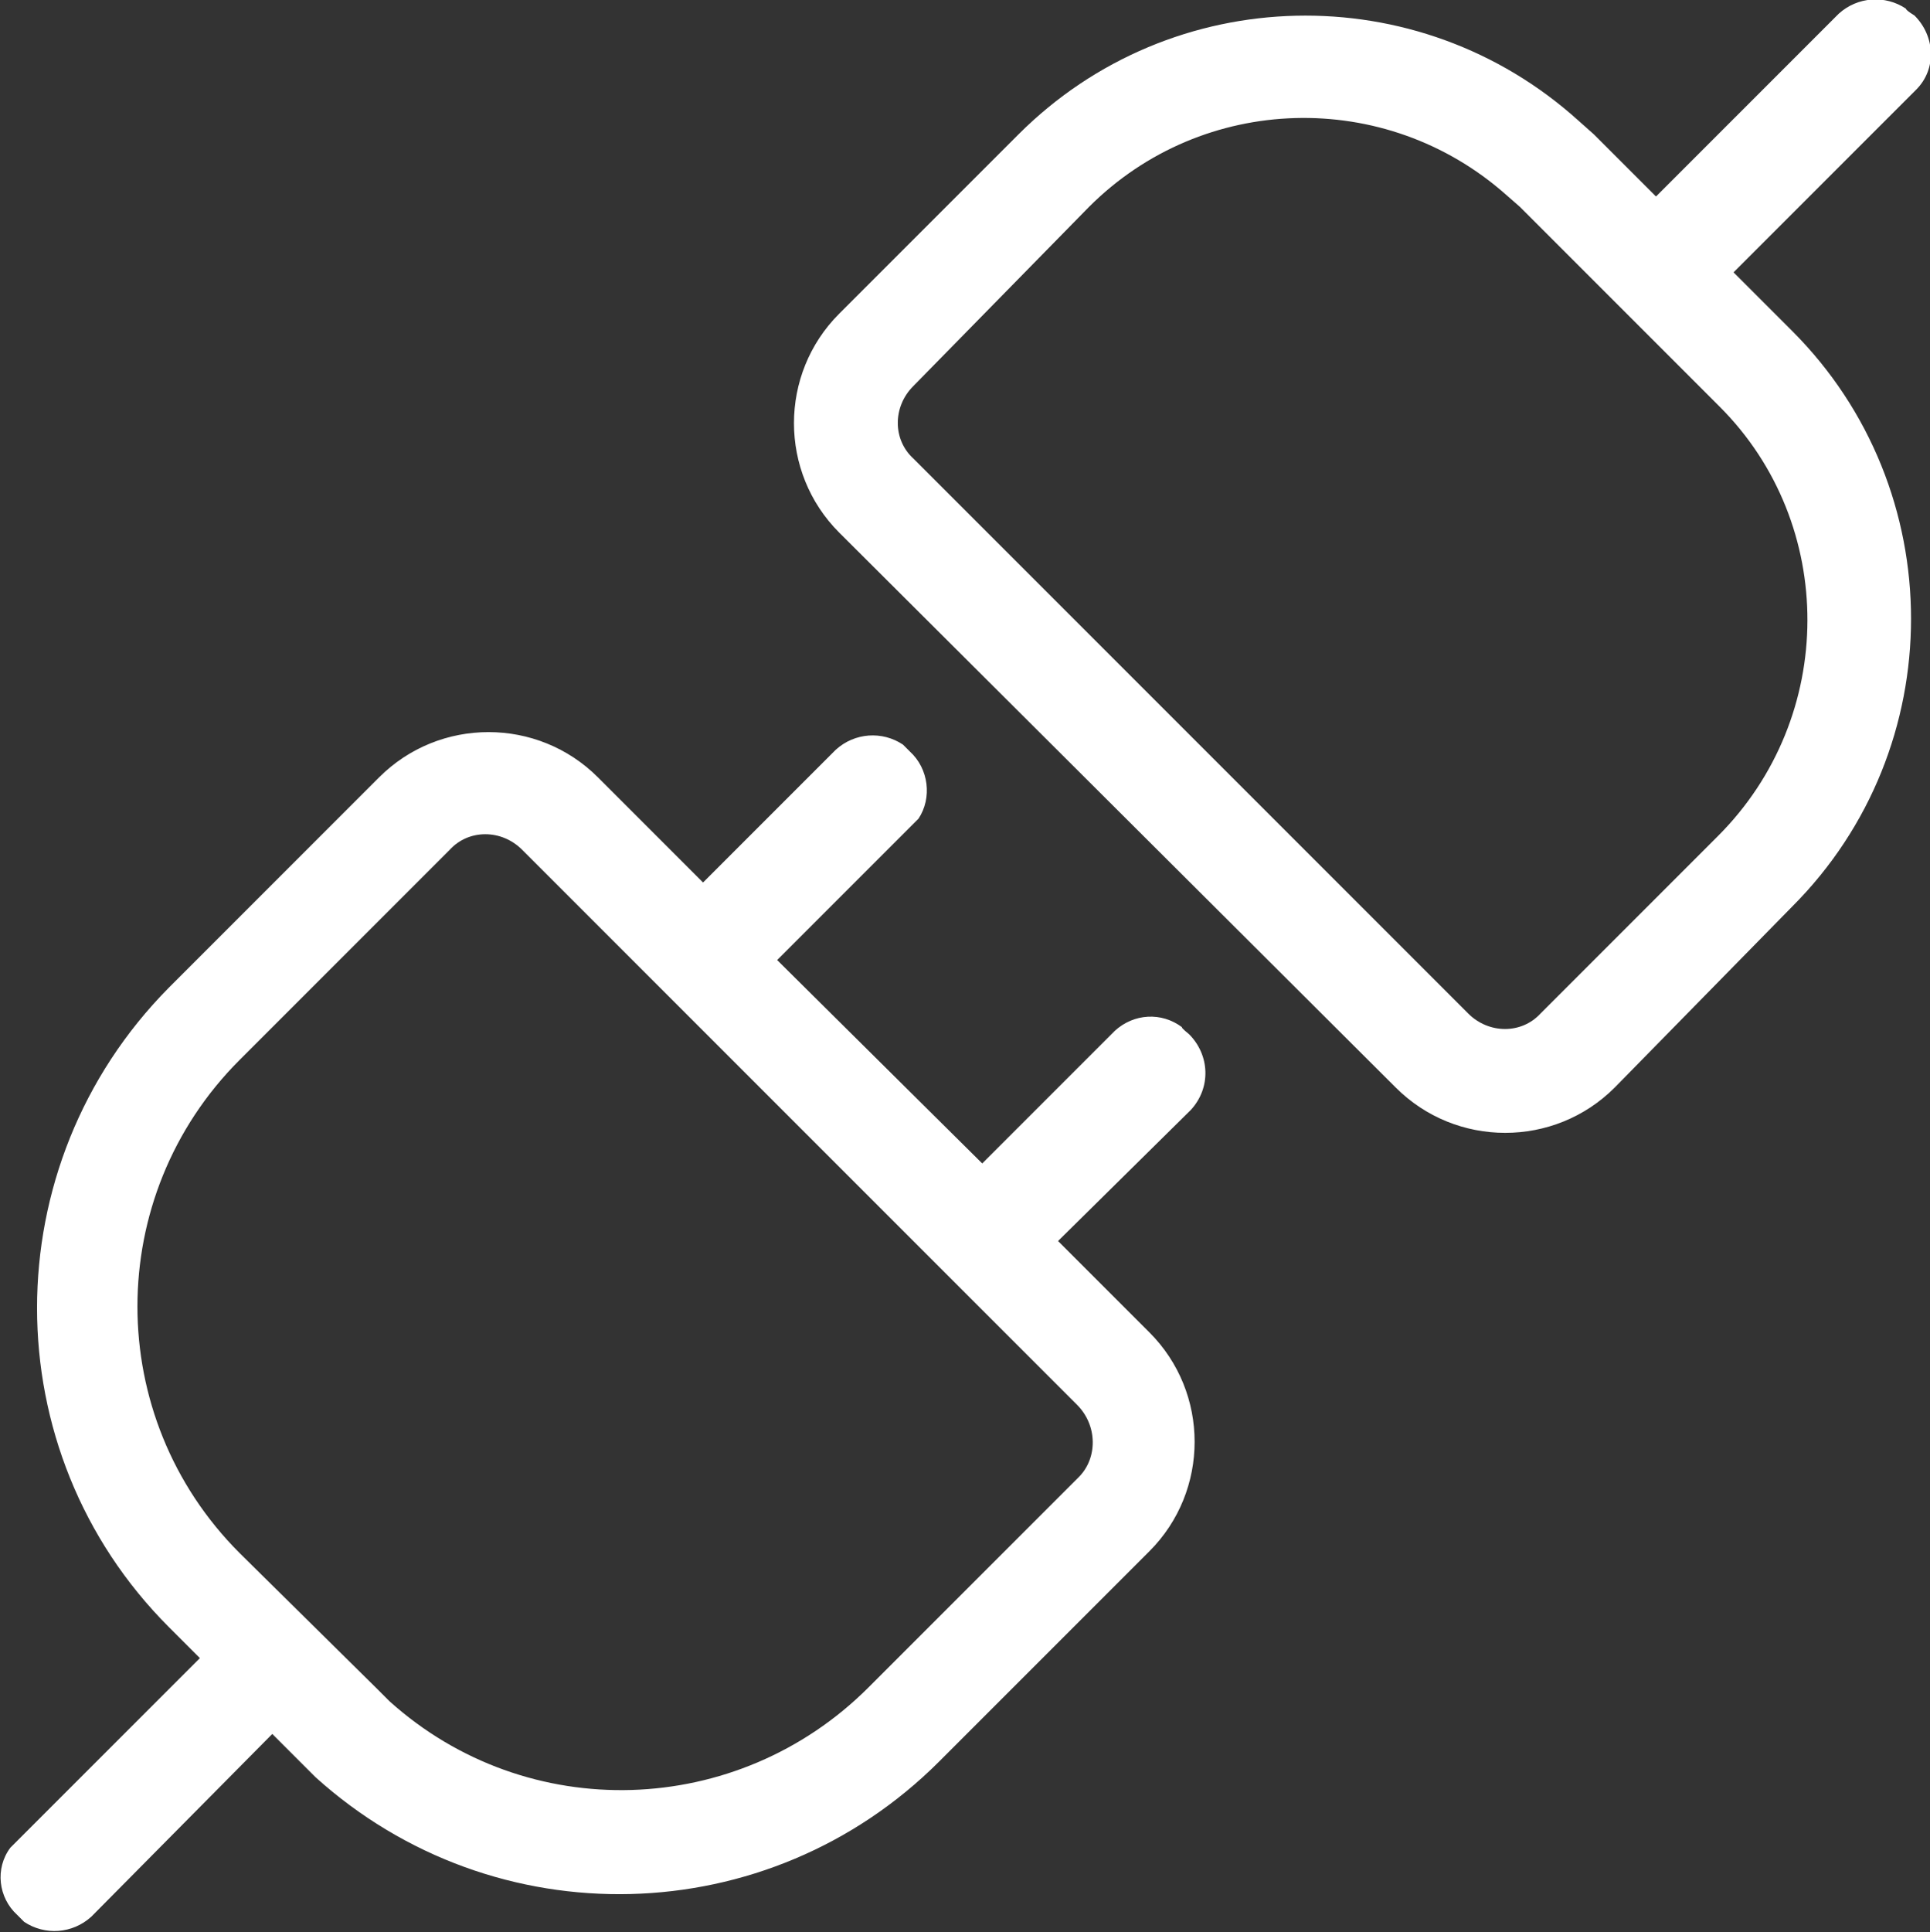
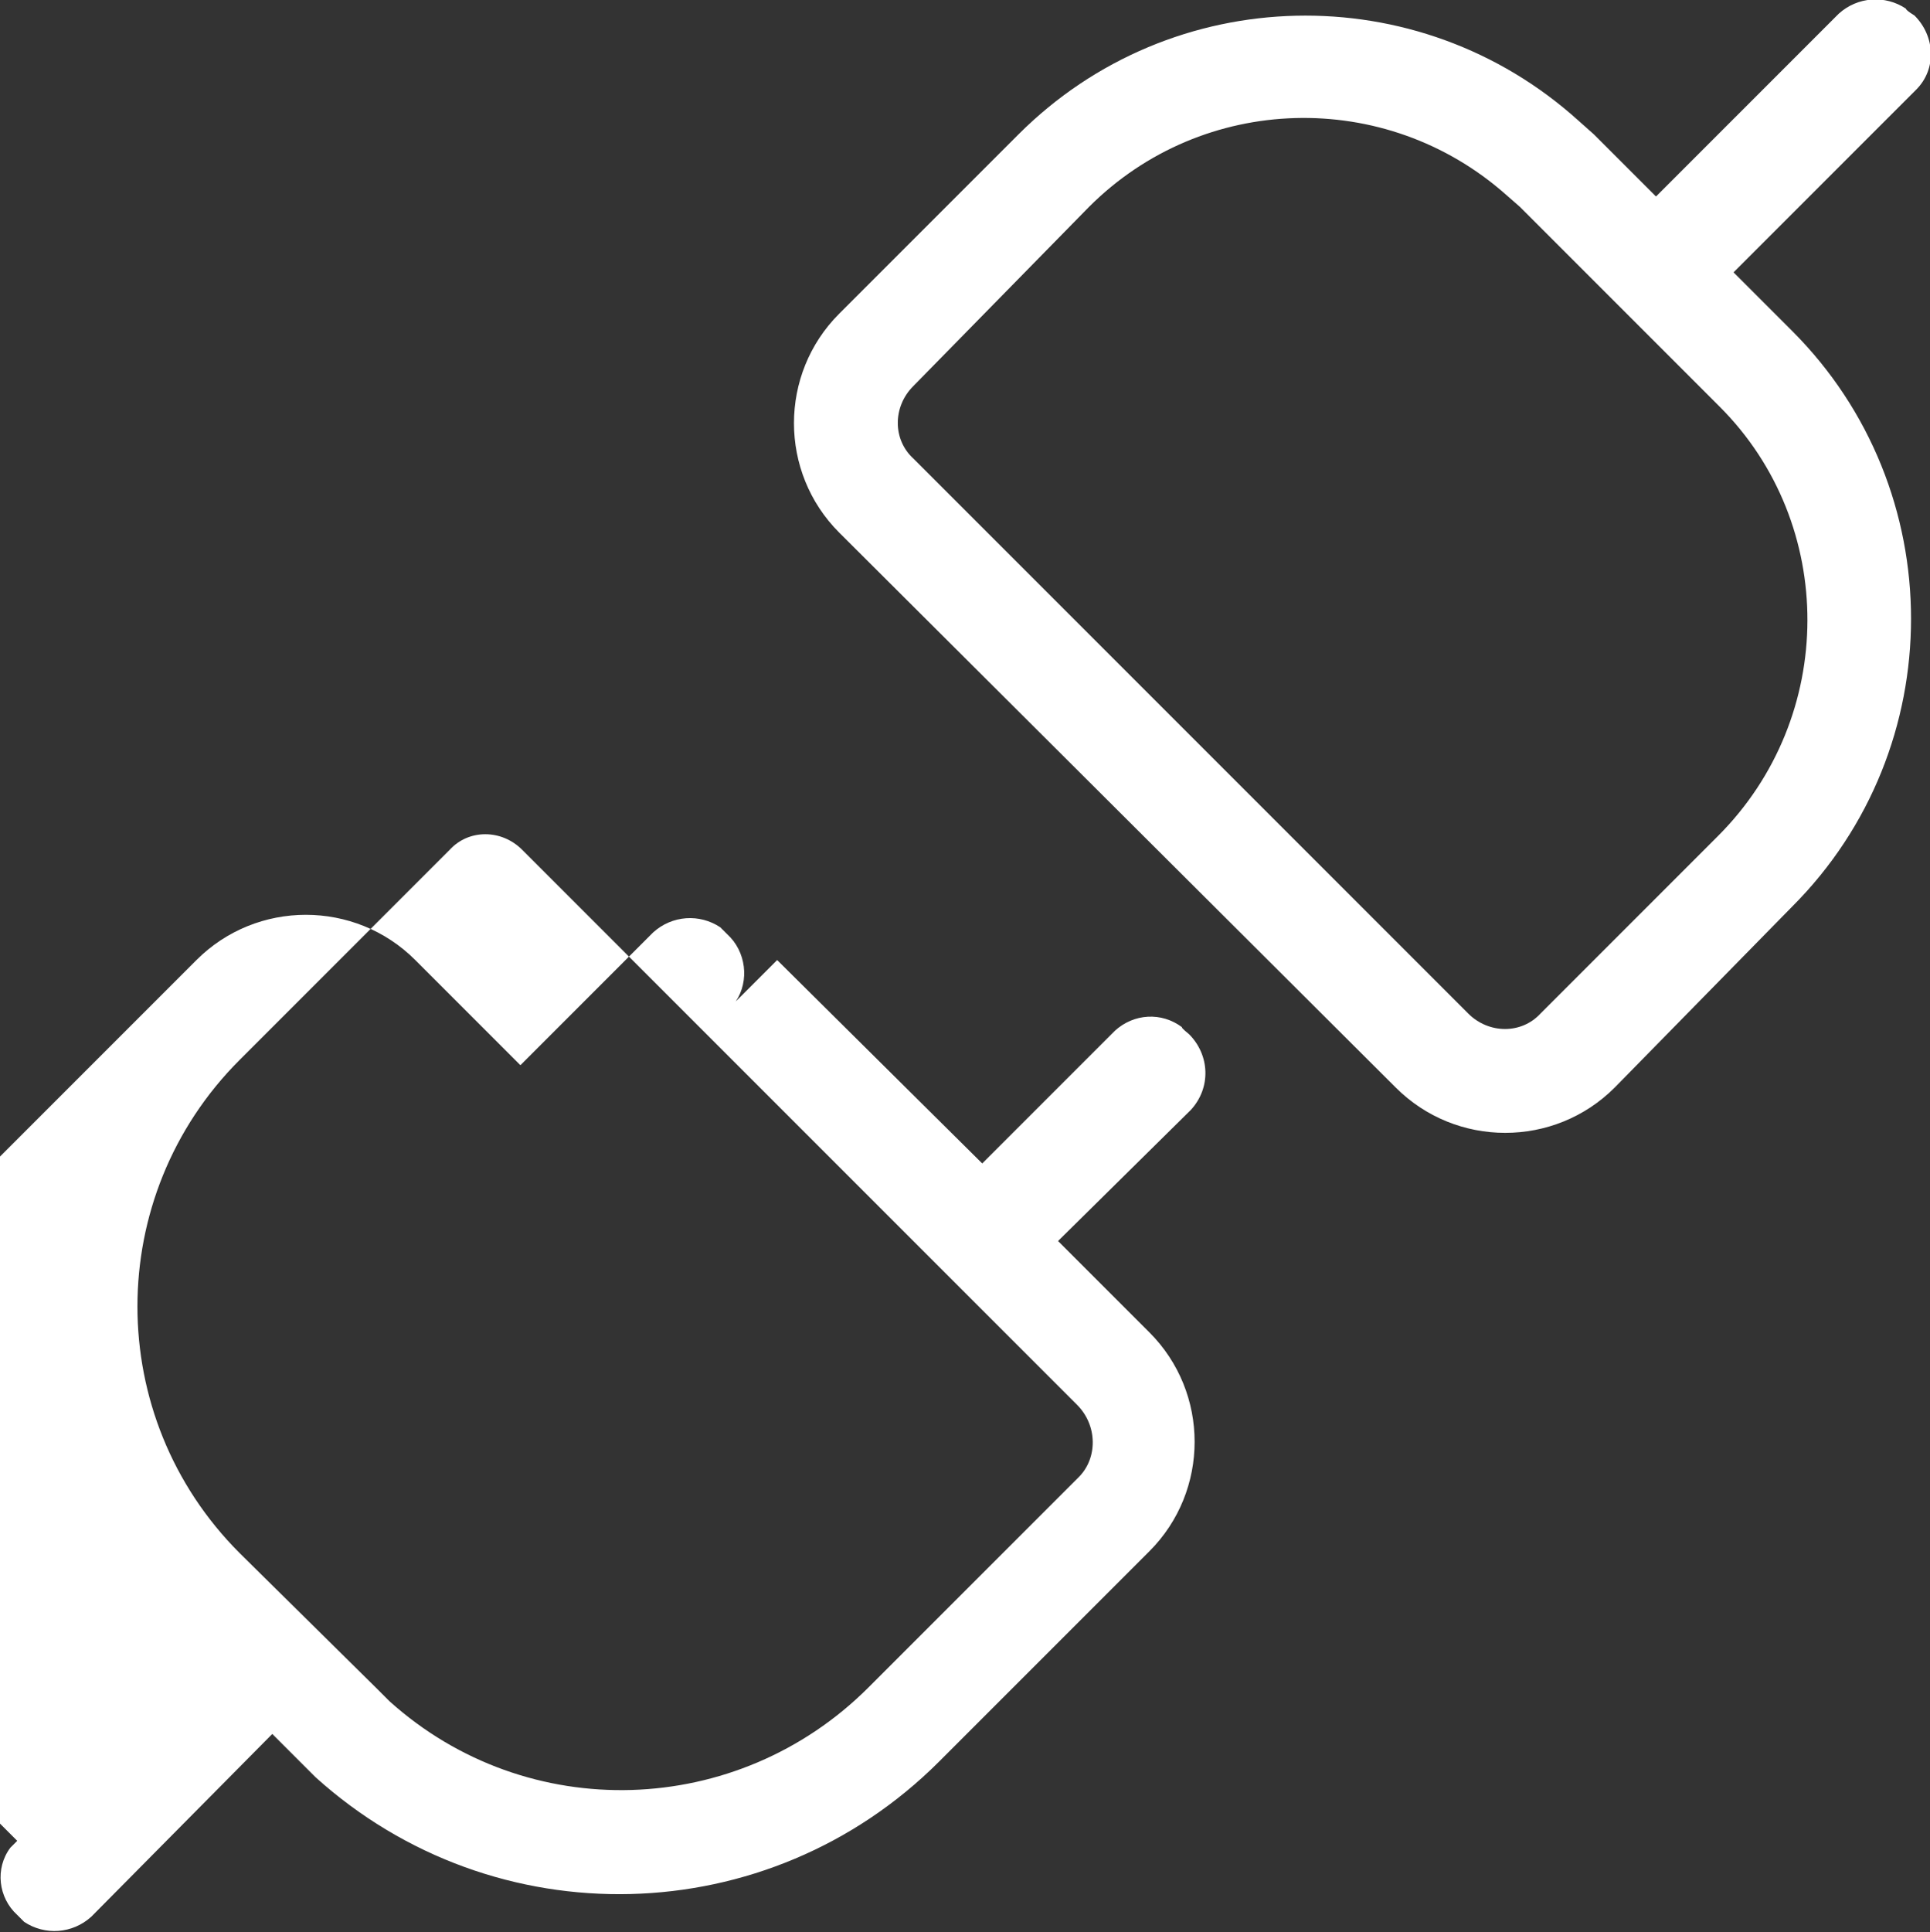
<svg xmlns="http://www.w3.org/2000/svg" version="1.1" id="图层_1" x="0px" y="0px" viewBox="0 0 112 112.1" style="enable-background:new 0 0 112 112.1;" xml:space="preserve">
  <rect x="0" y="0" width="112" height="112.1" fill="#333333" stroke="none" />
  <style type="text/css">
	.st0{fill:#FFFFFF;}
</style>
-   <path class="st0" d="M111.1,0.9c1.2,1.2,1.3,3.1,0.1,4.3l-10.6,10.6l3.4,3.4c9.2,9.2,9.2,24.2,0,33.4L93.7,63.1  c-3.5,3.5-9.2,3.5-12.7,0L48.7,30.9c-3.5-3.5-3.5-9.2,0-12.7L59.1,7.8C68-1.1,82.3-1.4,91.6,7l0.9,0.8l3.6,3.6l10.6-10.6  c1.1-1,2.7-1.1,3.9-0.3C110.6,0.6,111.1,0.9,111.1,0.9z M99.8,23.6L88.2,12l-0.8-0.7c-7-6.2-17.6-5.9-24.2,0.7L53,22.4  c-1.2,1.2-1.2,3.1,0,4.2l32.2,32.2c1.2,1.2,3.1,1.2,4.2,0l10.3-10.3C106.6,41.6,106.6,30.4,99.8,23.6z M69,60  c1.2,1.2,1.3,3.1,0.1,4.4L61.4,72l5.3,5.3c3.5,3.5,3.5,9.2,0,12.7l-12.2,12.2c-9.9,9.9-25.8,10.3-36.2,0.9l-0.9-0.9l-1.6-1.6  L5.3,111.2c-1.1,1-2.7,1.1-3.9,0.3L1,111.1c-1.1-1-1.3-2.7-0.4-3.9l0.4-0.4l10.6-10.6l-1.8-1.8c-10.2-10.2-10.2-26.8,0-37.1  l12.2-12.2c3.5-3.5,9.2-3.5,12.7,0l6.1,6.1l7.7-7.7c1.1-1,2.7-1.1,3.9-0.3l0.4,0.4c1.1,1,1.3,2.7,0.5,3.9L52.8,48l-7.7,7.7L57,67.5  l7.7-7.7c1.1-1,2.7-1.1,3.9-0.2C68.5,59.6,69,60,69,60z M62.5,81.5L30.3,49.3c-1.2-1.2-3.1-1.2-4.2,0L13.9,61.5  C6,69.4,6,82.2,13.9,90.1l7.9,7.8l0.8,0.8c8,7.2,20.2,6.8,27.8-0.8l12.2-12.2C63.7,84.6,63.7,82.7,62.5,81.5z" />
+   <path class="st0" d="M111.1,0.9c1.2,1.2,1.3,3.1,0.1,4.3l-10.6,10.6l3.4,3.4c9.2,9.2,9.2,24.2,0,33.4L93.7,63.1  c-3.5,3.5-9.2,3.5-12.7,0L48.7,30.9c-3.5-3.5-3.5-9.2,0-12.7L59.1,7.8C68-1.1,82.3-1.4,91.6,7l0.9,0.8l3.6,3.6l10.6-10.6  c1.1-1,2.7-1.1,3.9-0.3C110.6,0.6,111.1,0.9,111.1,0.9z M99.8,23.6L88.2,12l-0.8-0.7c-7-6.2-17.6-5.9-24.2,0.7L53,22.4  c-1.2,1.2-1.2,3.1,0,4.2l32.2,32.2c1.2,1.2,3.1,1.2,4.2,0l10.3-10.3C106.6,41.6,106.6,30.4,99.8,23.6z M69,60  c1.2,1.2,1.3,3.1,0.1,4.4L61.4,72l5.3,5.3c3.5,3.5,3.5,9.2,0,12.7l-12.2,12.2c-9.9,9.9-25.8,10.3-36.2,0.9l-0.9-0.9l-1.6-1.6  L5.3,111.2c-1.1,1-2.7,1.1-3.9,0.3L1,111.1c-1.1-1-1.3-2.7-0.4-3.9l0.4-0.4l-1.8-1.8c-10.2-10.2-10.2-26.8,0-37.1  l12.2-12.2c3.5-3.5,9.2-3.5,12.7,0l6.1,6.1l7.7-7.7c1.1-1,2.7-1.1,3.9-0.3l0.4,0.4c1.1,1,1.3,2.7,0.5,3.9L52.8,48l-7.7,7.7L57,67.5  l7.7-7.7c1.1-1,2.7-1.1,3.9-0.2C68.5,59.6,69,60,69,60z M62.5,81.5L30.3,49.3c-1.2-1.2-3.1-1.2-4.2,0L13.9,61.5  C6,69.4,6,82.2,13.9,90.1l7.9,7.8l0.8,0.8c8,7.2,20.2,6.8,27.8-0.8l12.2-12.2C63.7,84.6,63.7,82.7,62.5,81.5z" />
</svg>